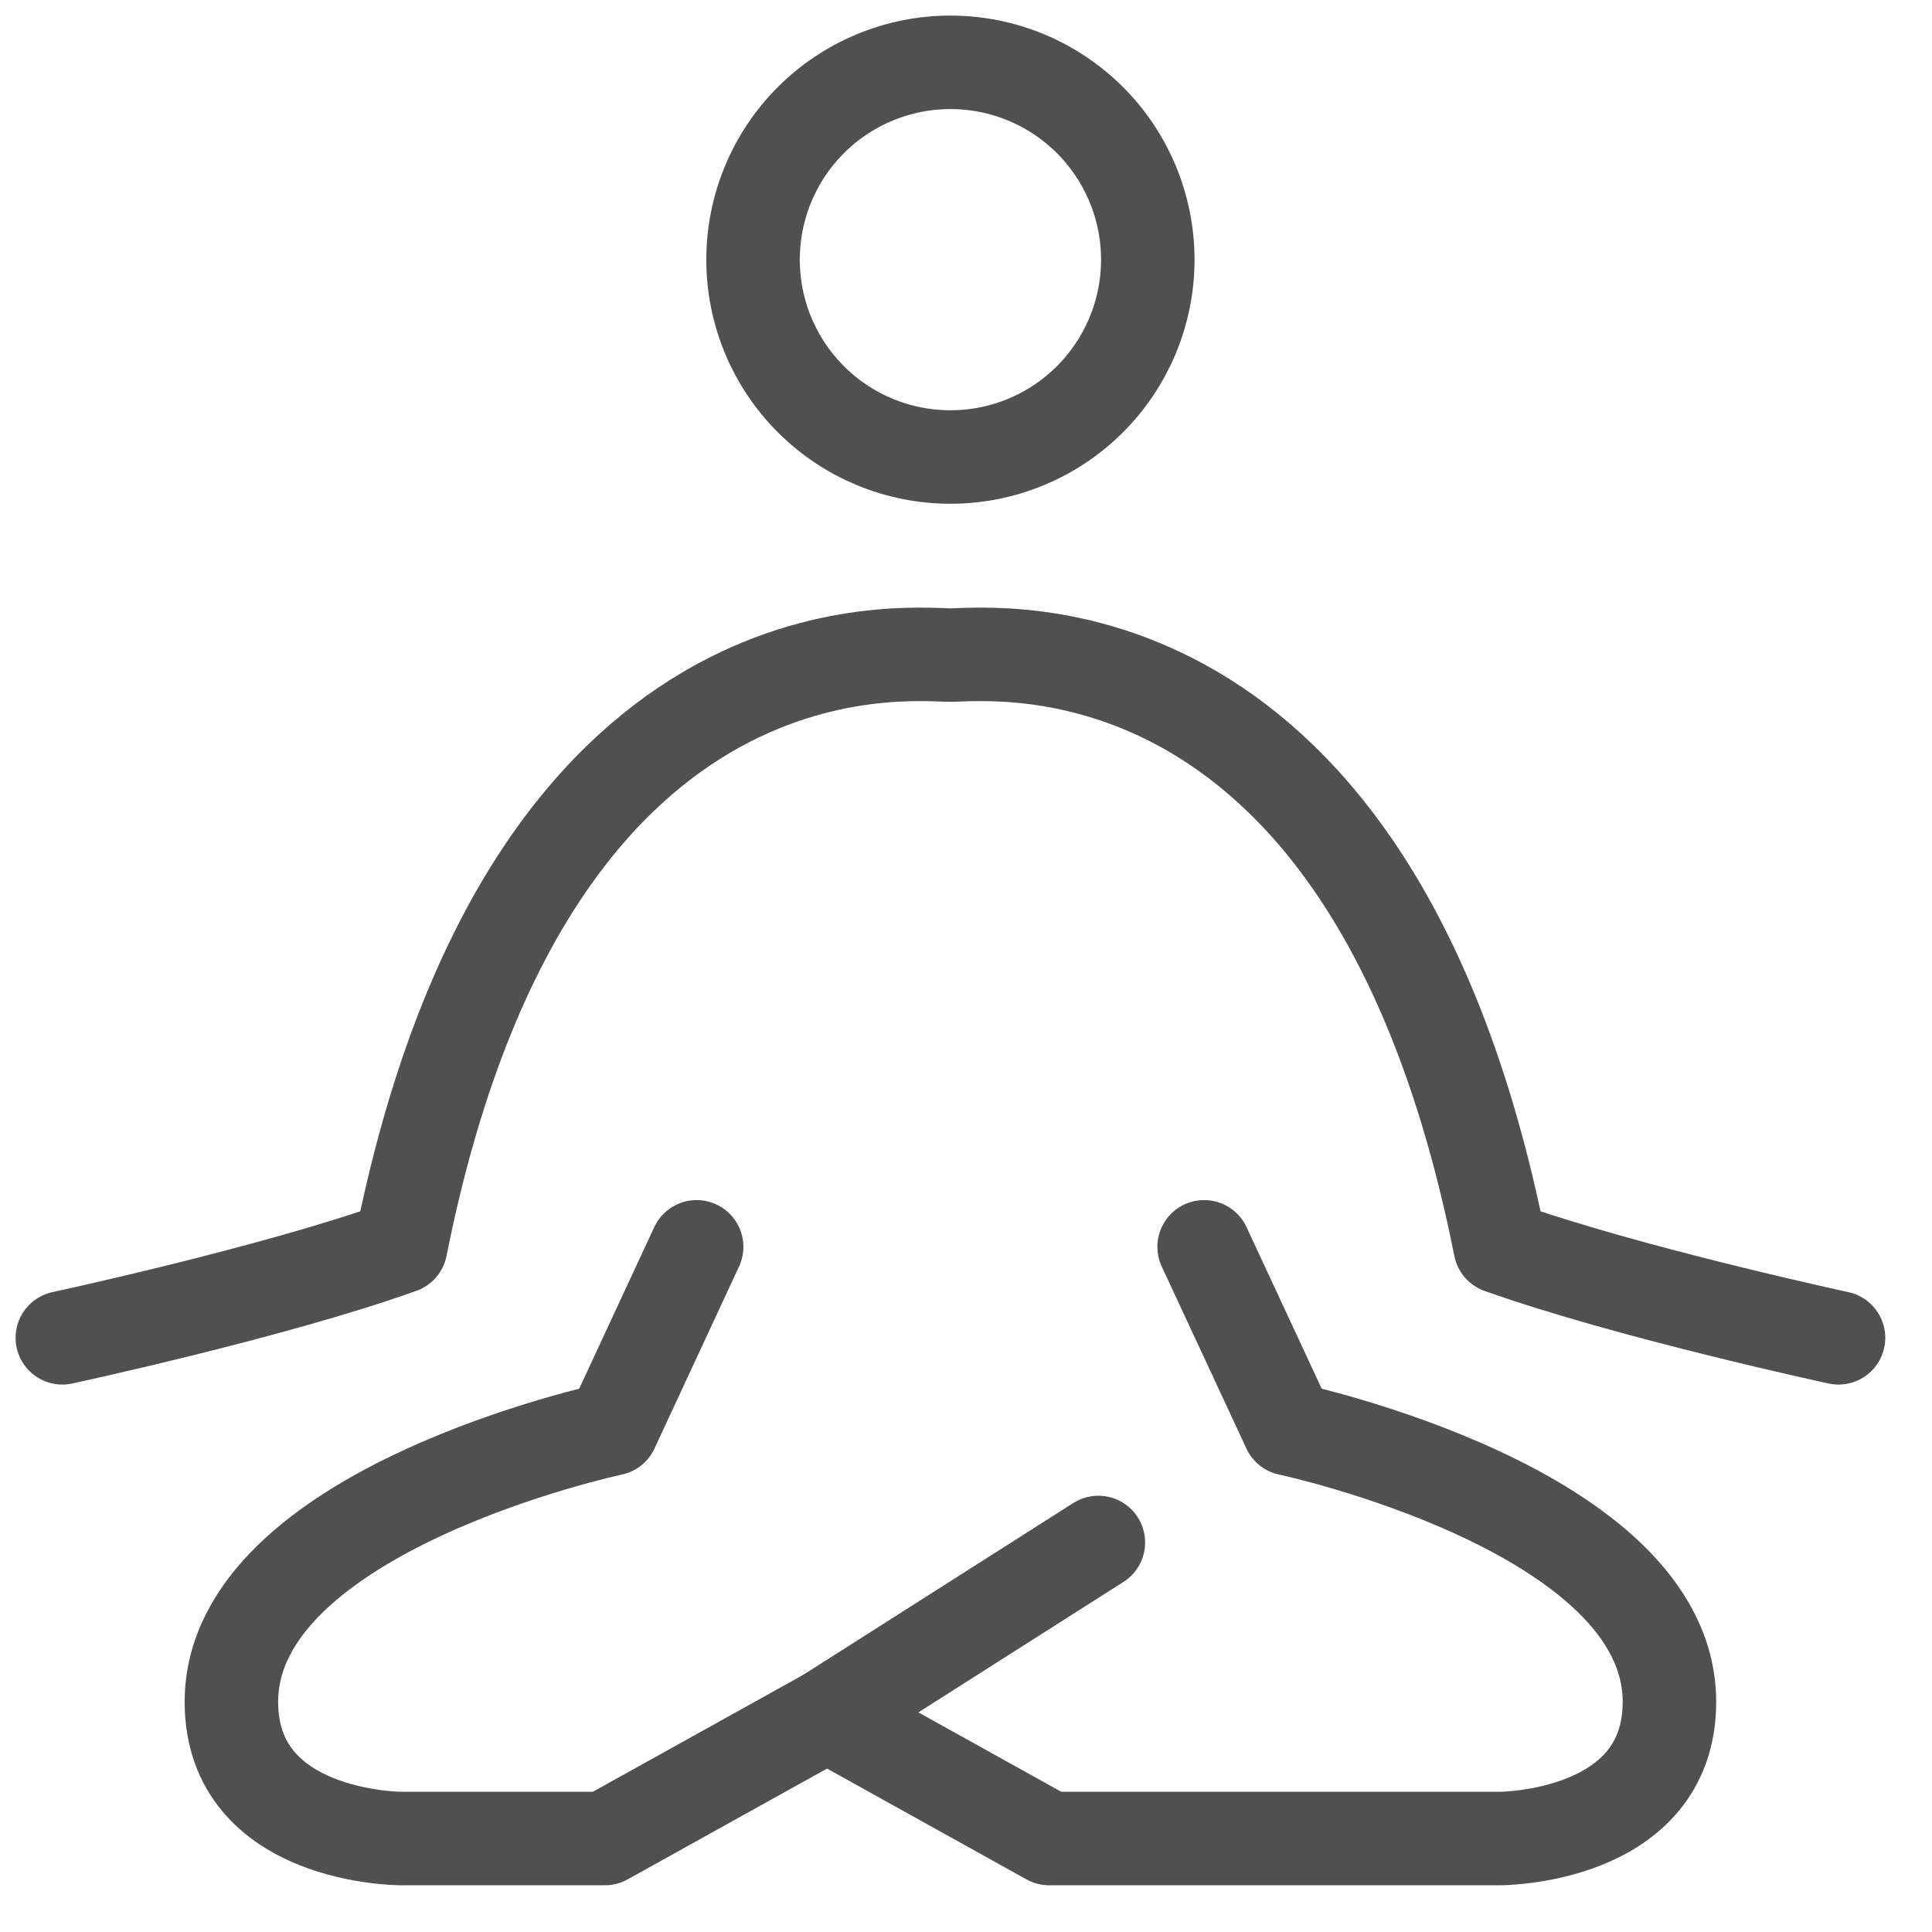
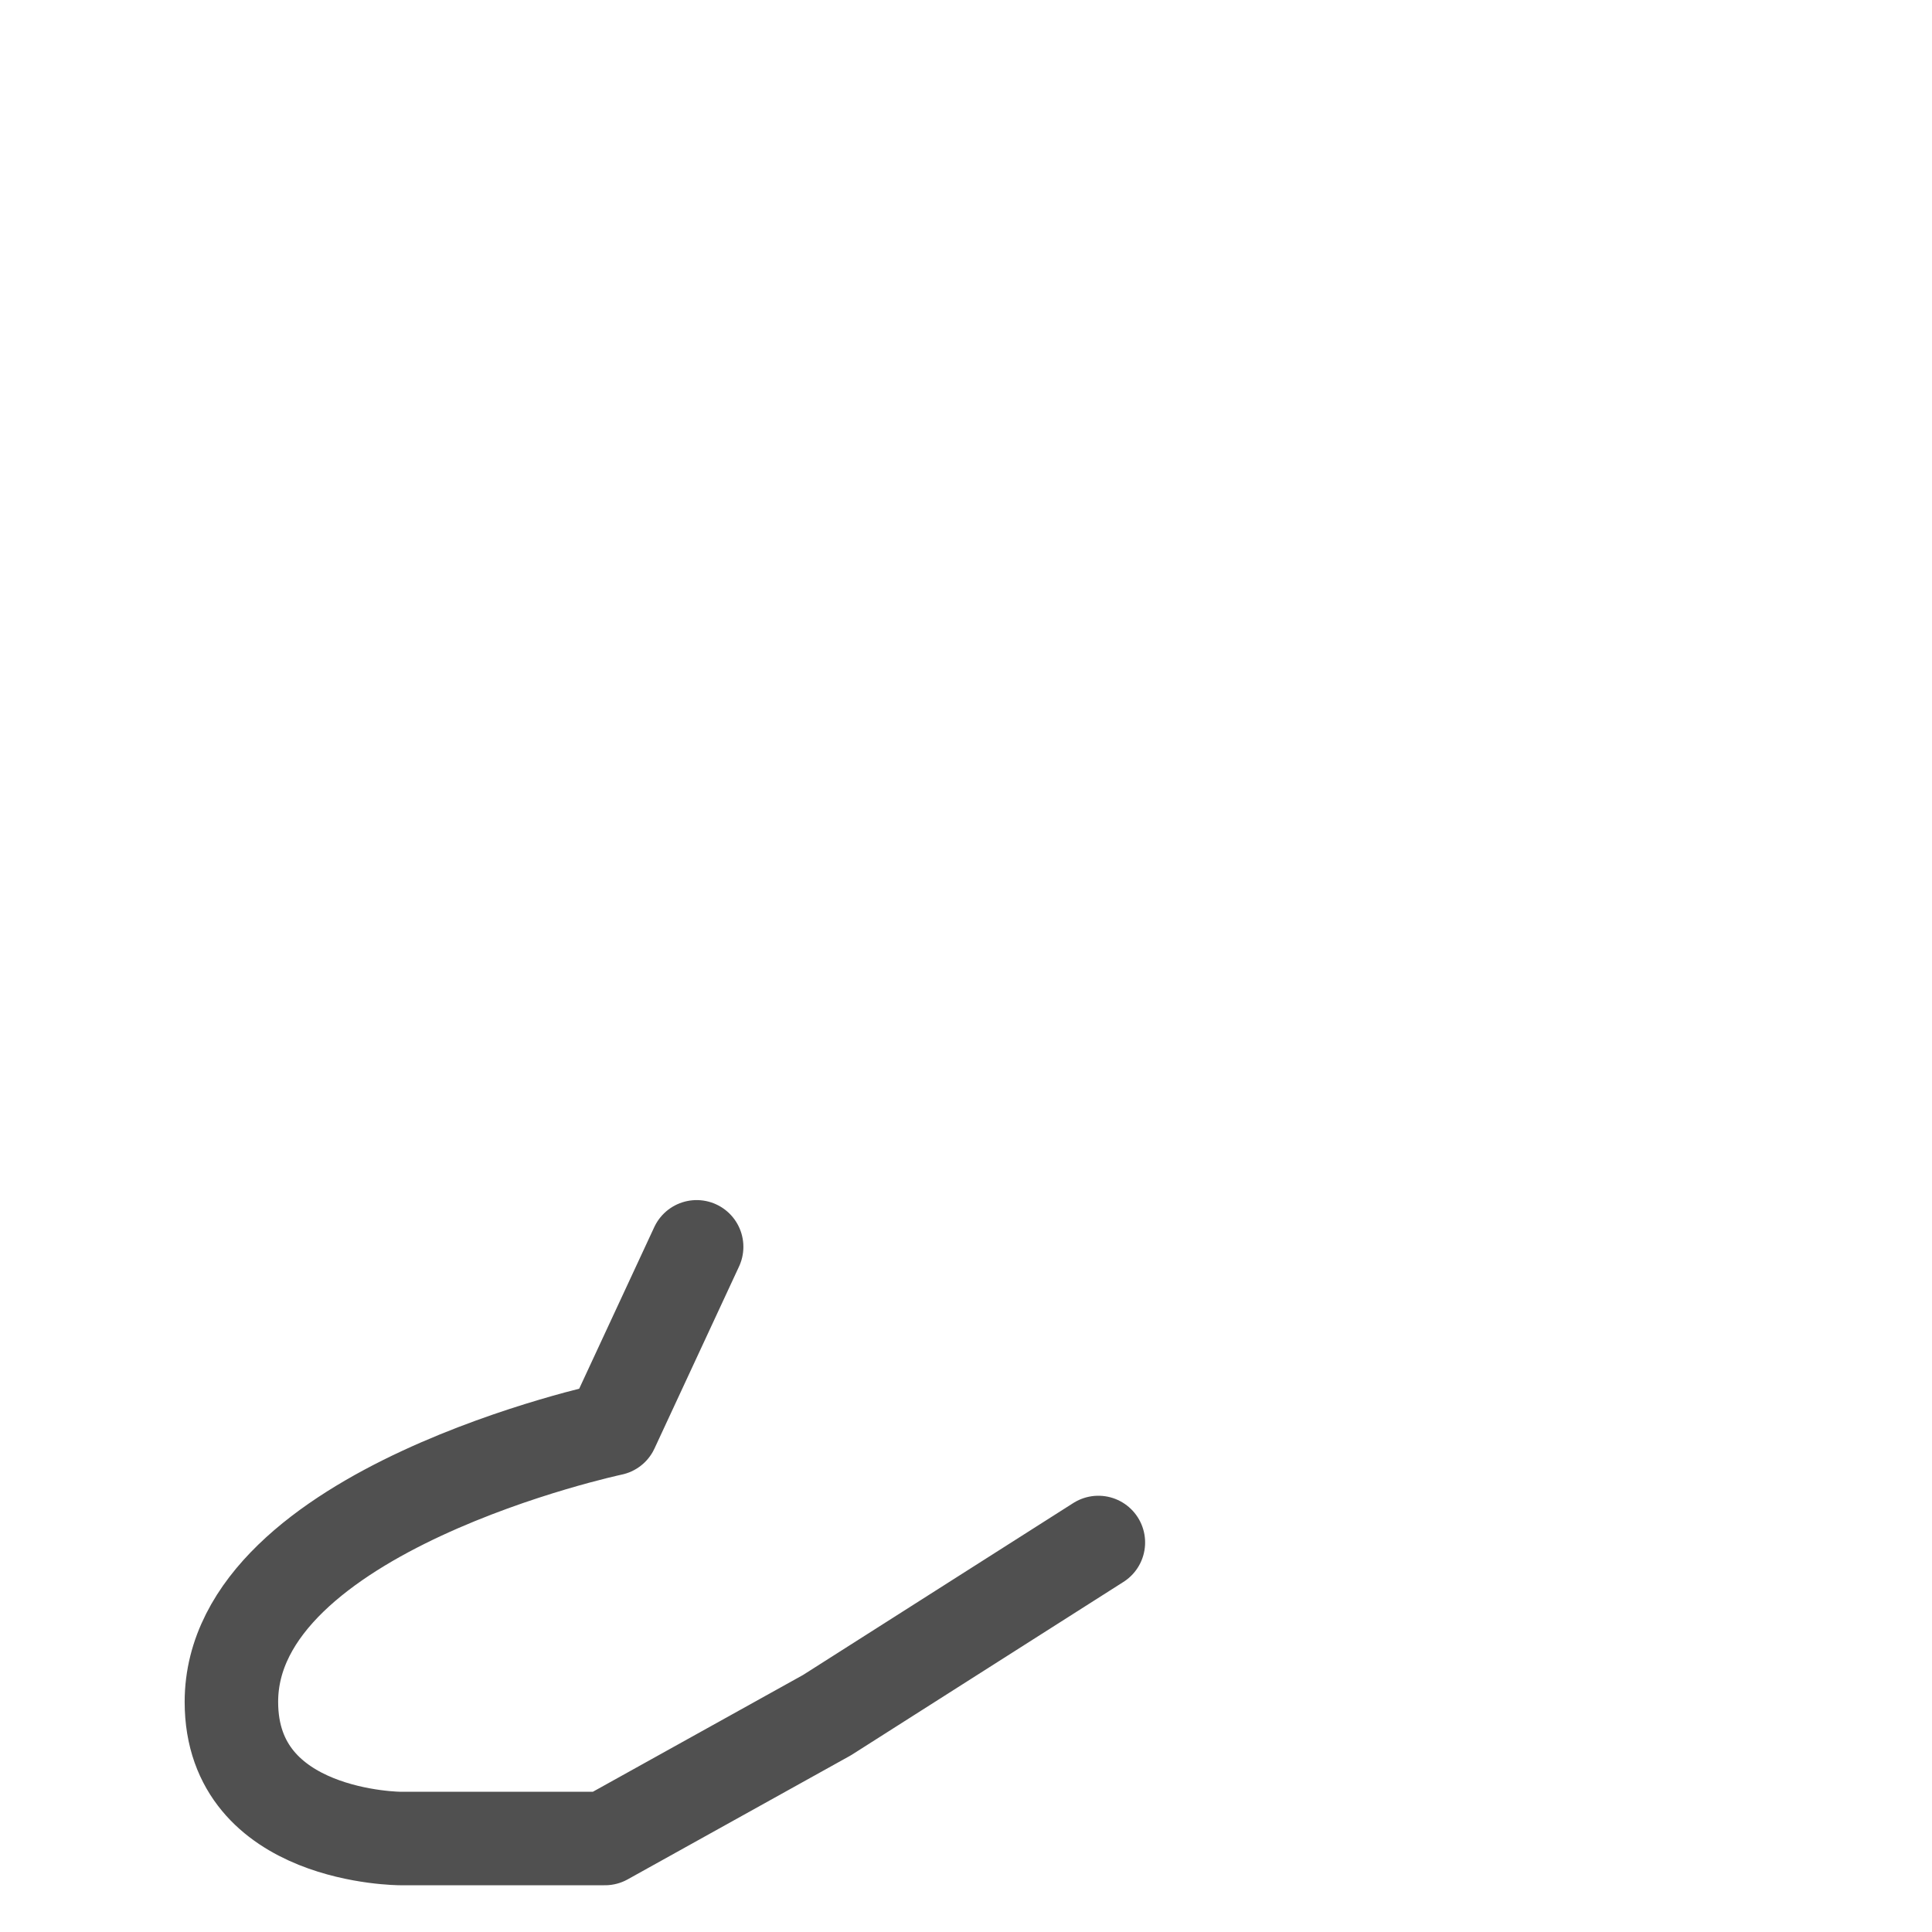
<svg xmlns="http://www.w3.org/2000/svg" width="31" height="31" viewBox="0 0 31 31" fill="none">
-   <path d="M19.321 20.006L20.68 22.927C20.68 22.927 26.787 24.224 26.787 27.308C26.787 29.5 24.07 29.5 24.07 29.5H16.834L13.271 27.52" stroke="#505050" stroke-width="1.5" stroke-linecap="round" stroke-linejoin="round" />
  <path d="M11.178 20.006L9.821 22.927C9.821 22.927 3.713 24.224 3.713 27.308C3.713 29.5 6.43 29.5 6.43 29.5H9.707L13.27 27.52L17.624 24.75" stroke="#505050" stroke-width="1.5" stroke-linecap="round" stroke-linejoin="round" />
-   <path d="M1 21.466C1 21.466 4.393 20.736 6.429 20.006C8.464 9.781 14.569 10.511 15.25 10.511C15.931 10.511 22.036 9.781 24.071 20.006C26.107 20.735 29.5 21.466 29.5 21.466M15.25 7.333C16.09 7.333 16.895 7 17.489 6.406C18.083 5.812 18.417 5.007 18.417 4.167C18.417 3.327 18.083 2.521 17.489 1.927C16.895 1.334 16.09 1 15.25 1C14.41 1 13.605 1.334 13.011 1.927C12.417 2.521 12.083 3.327 12.083 4.167C12.083 5.007 12.417 5.812 13.011 6.406C13.605 7 14.41 7.333 15.25 7.333Z" stroke="#505050" stroke-width="1.5" stroke-linecap="round" stroke-linejoin="round" />
</svg>